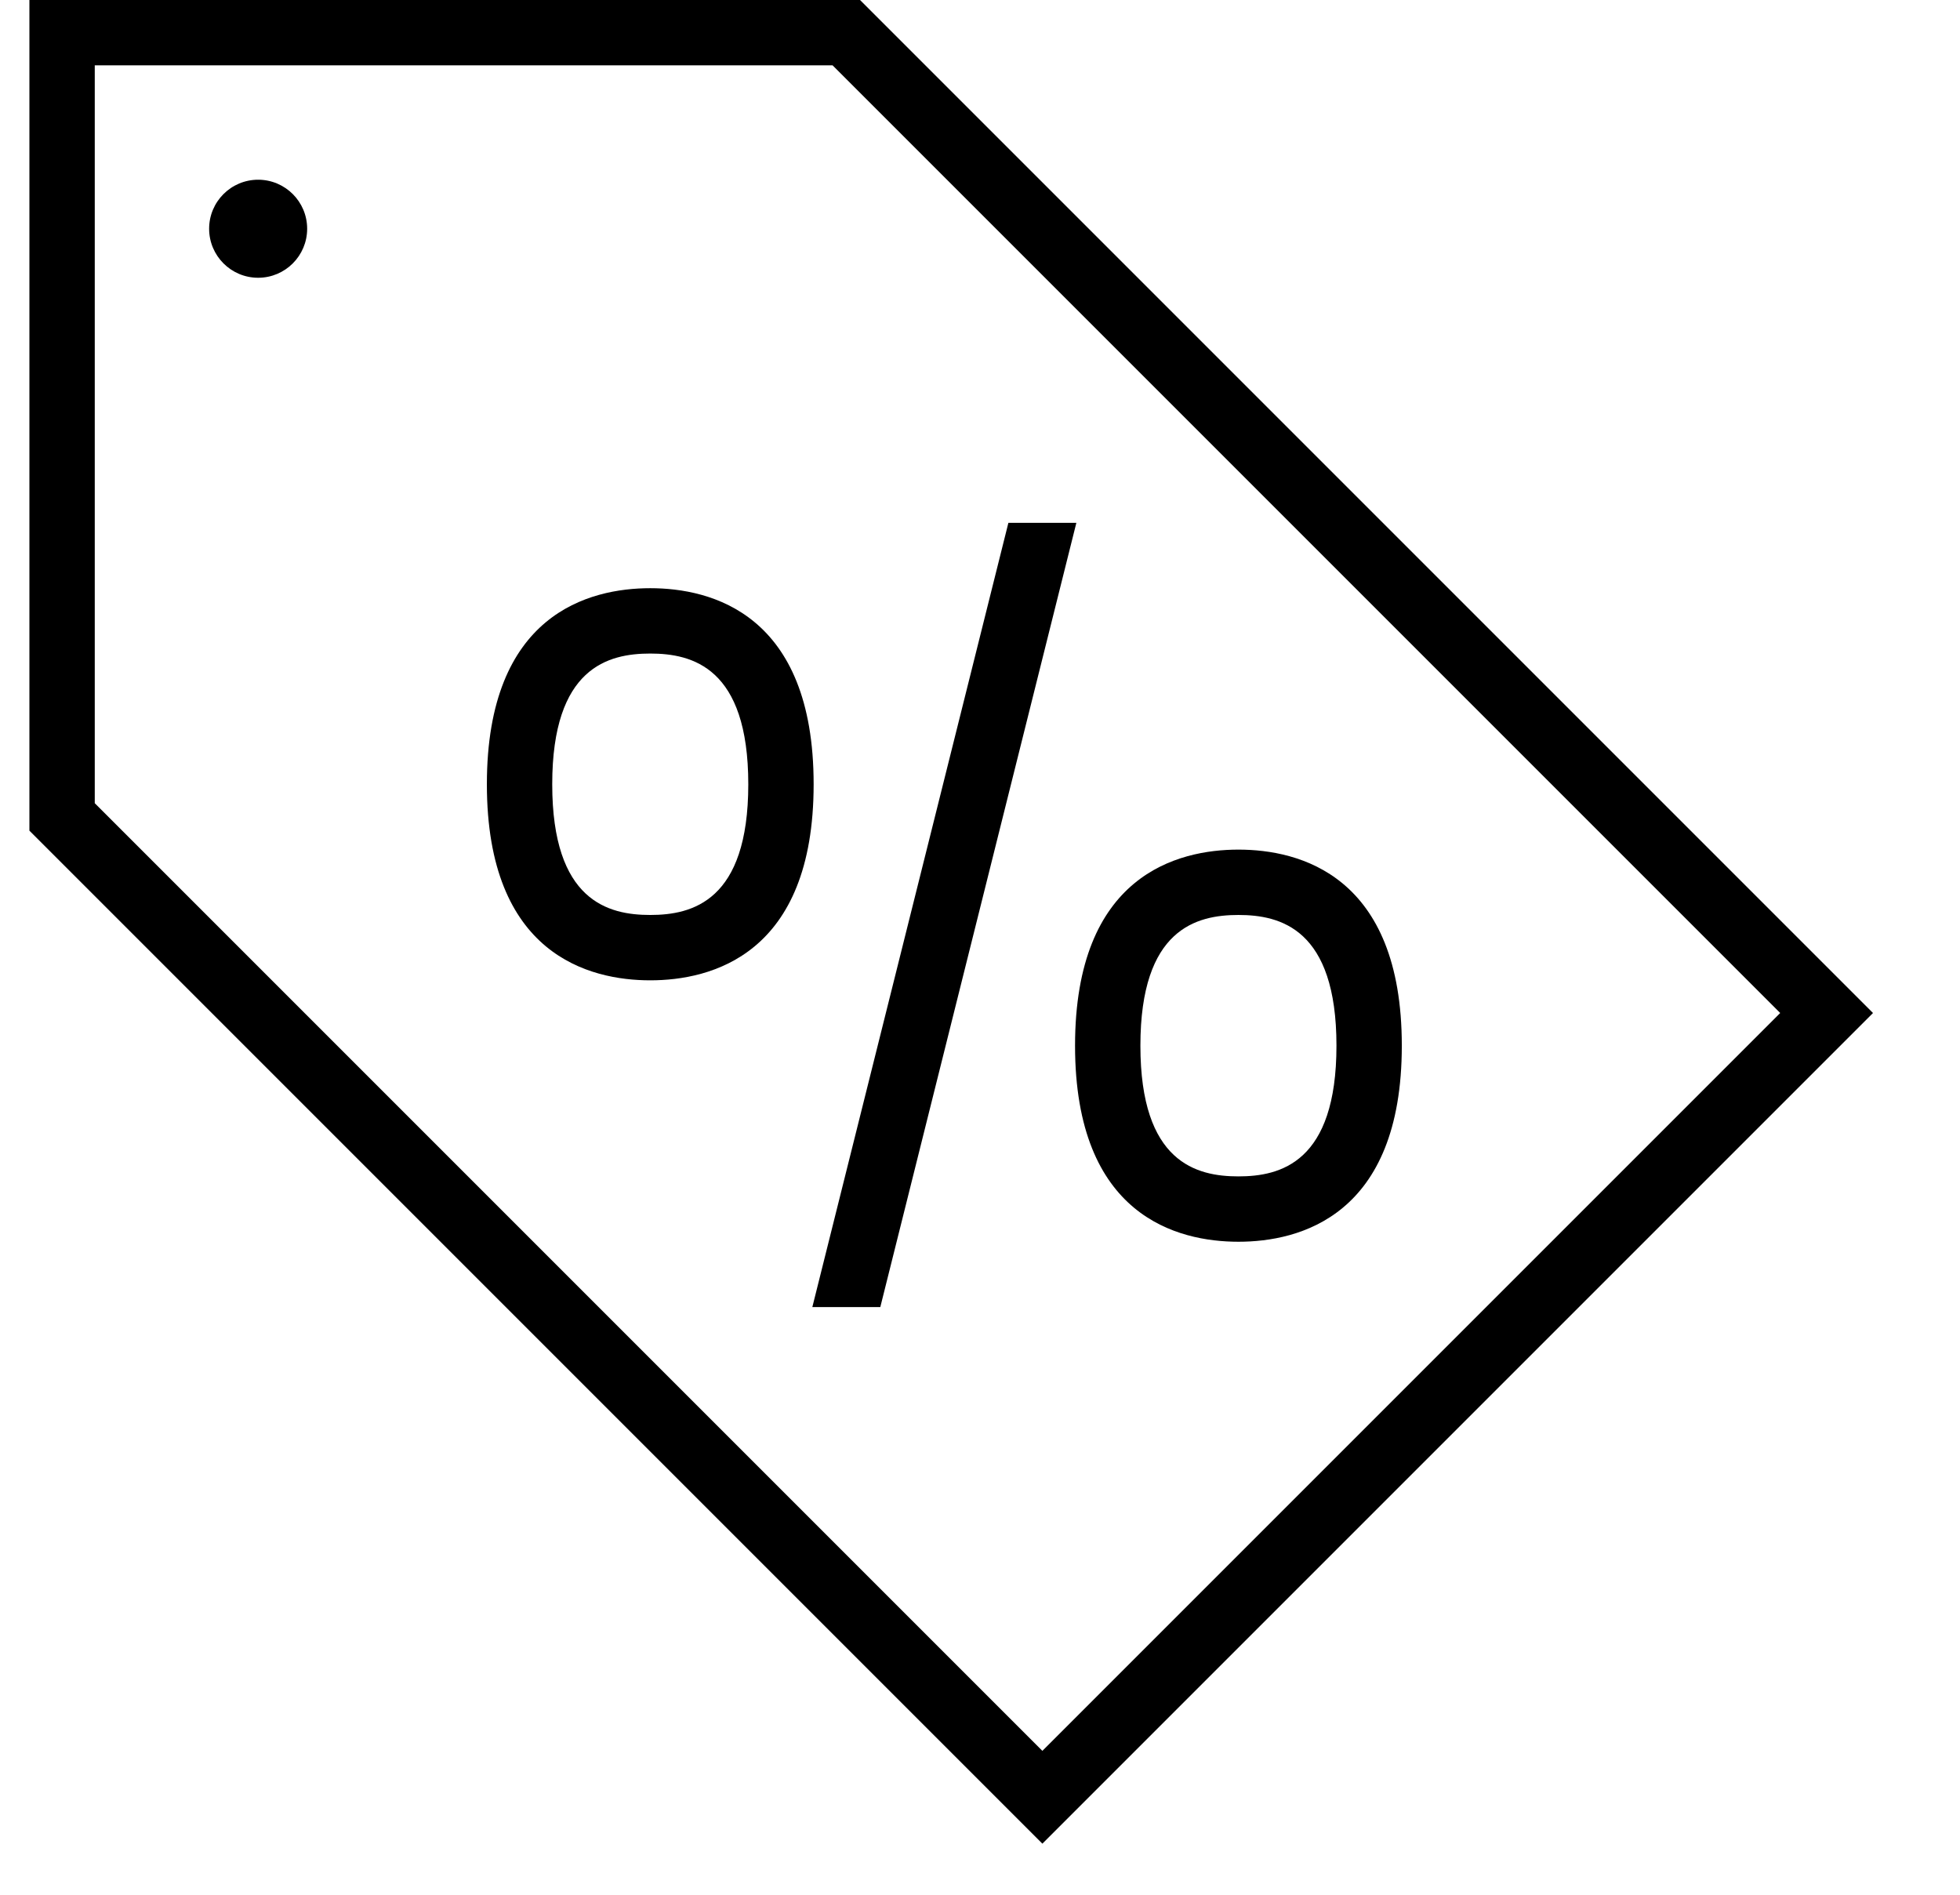
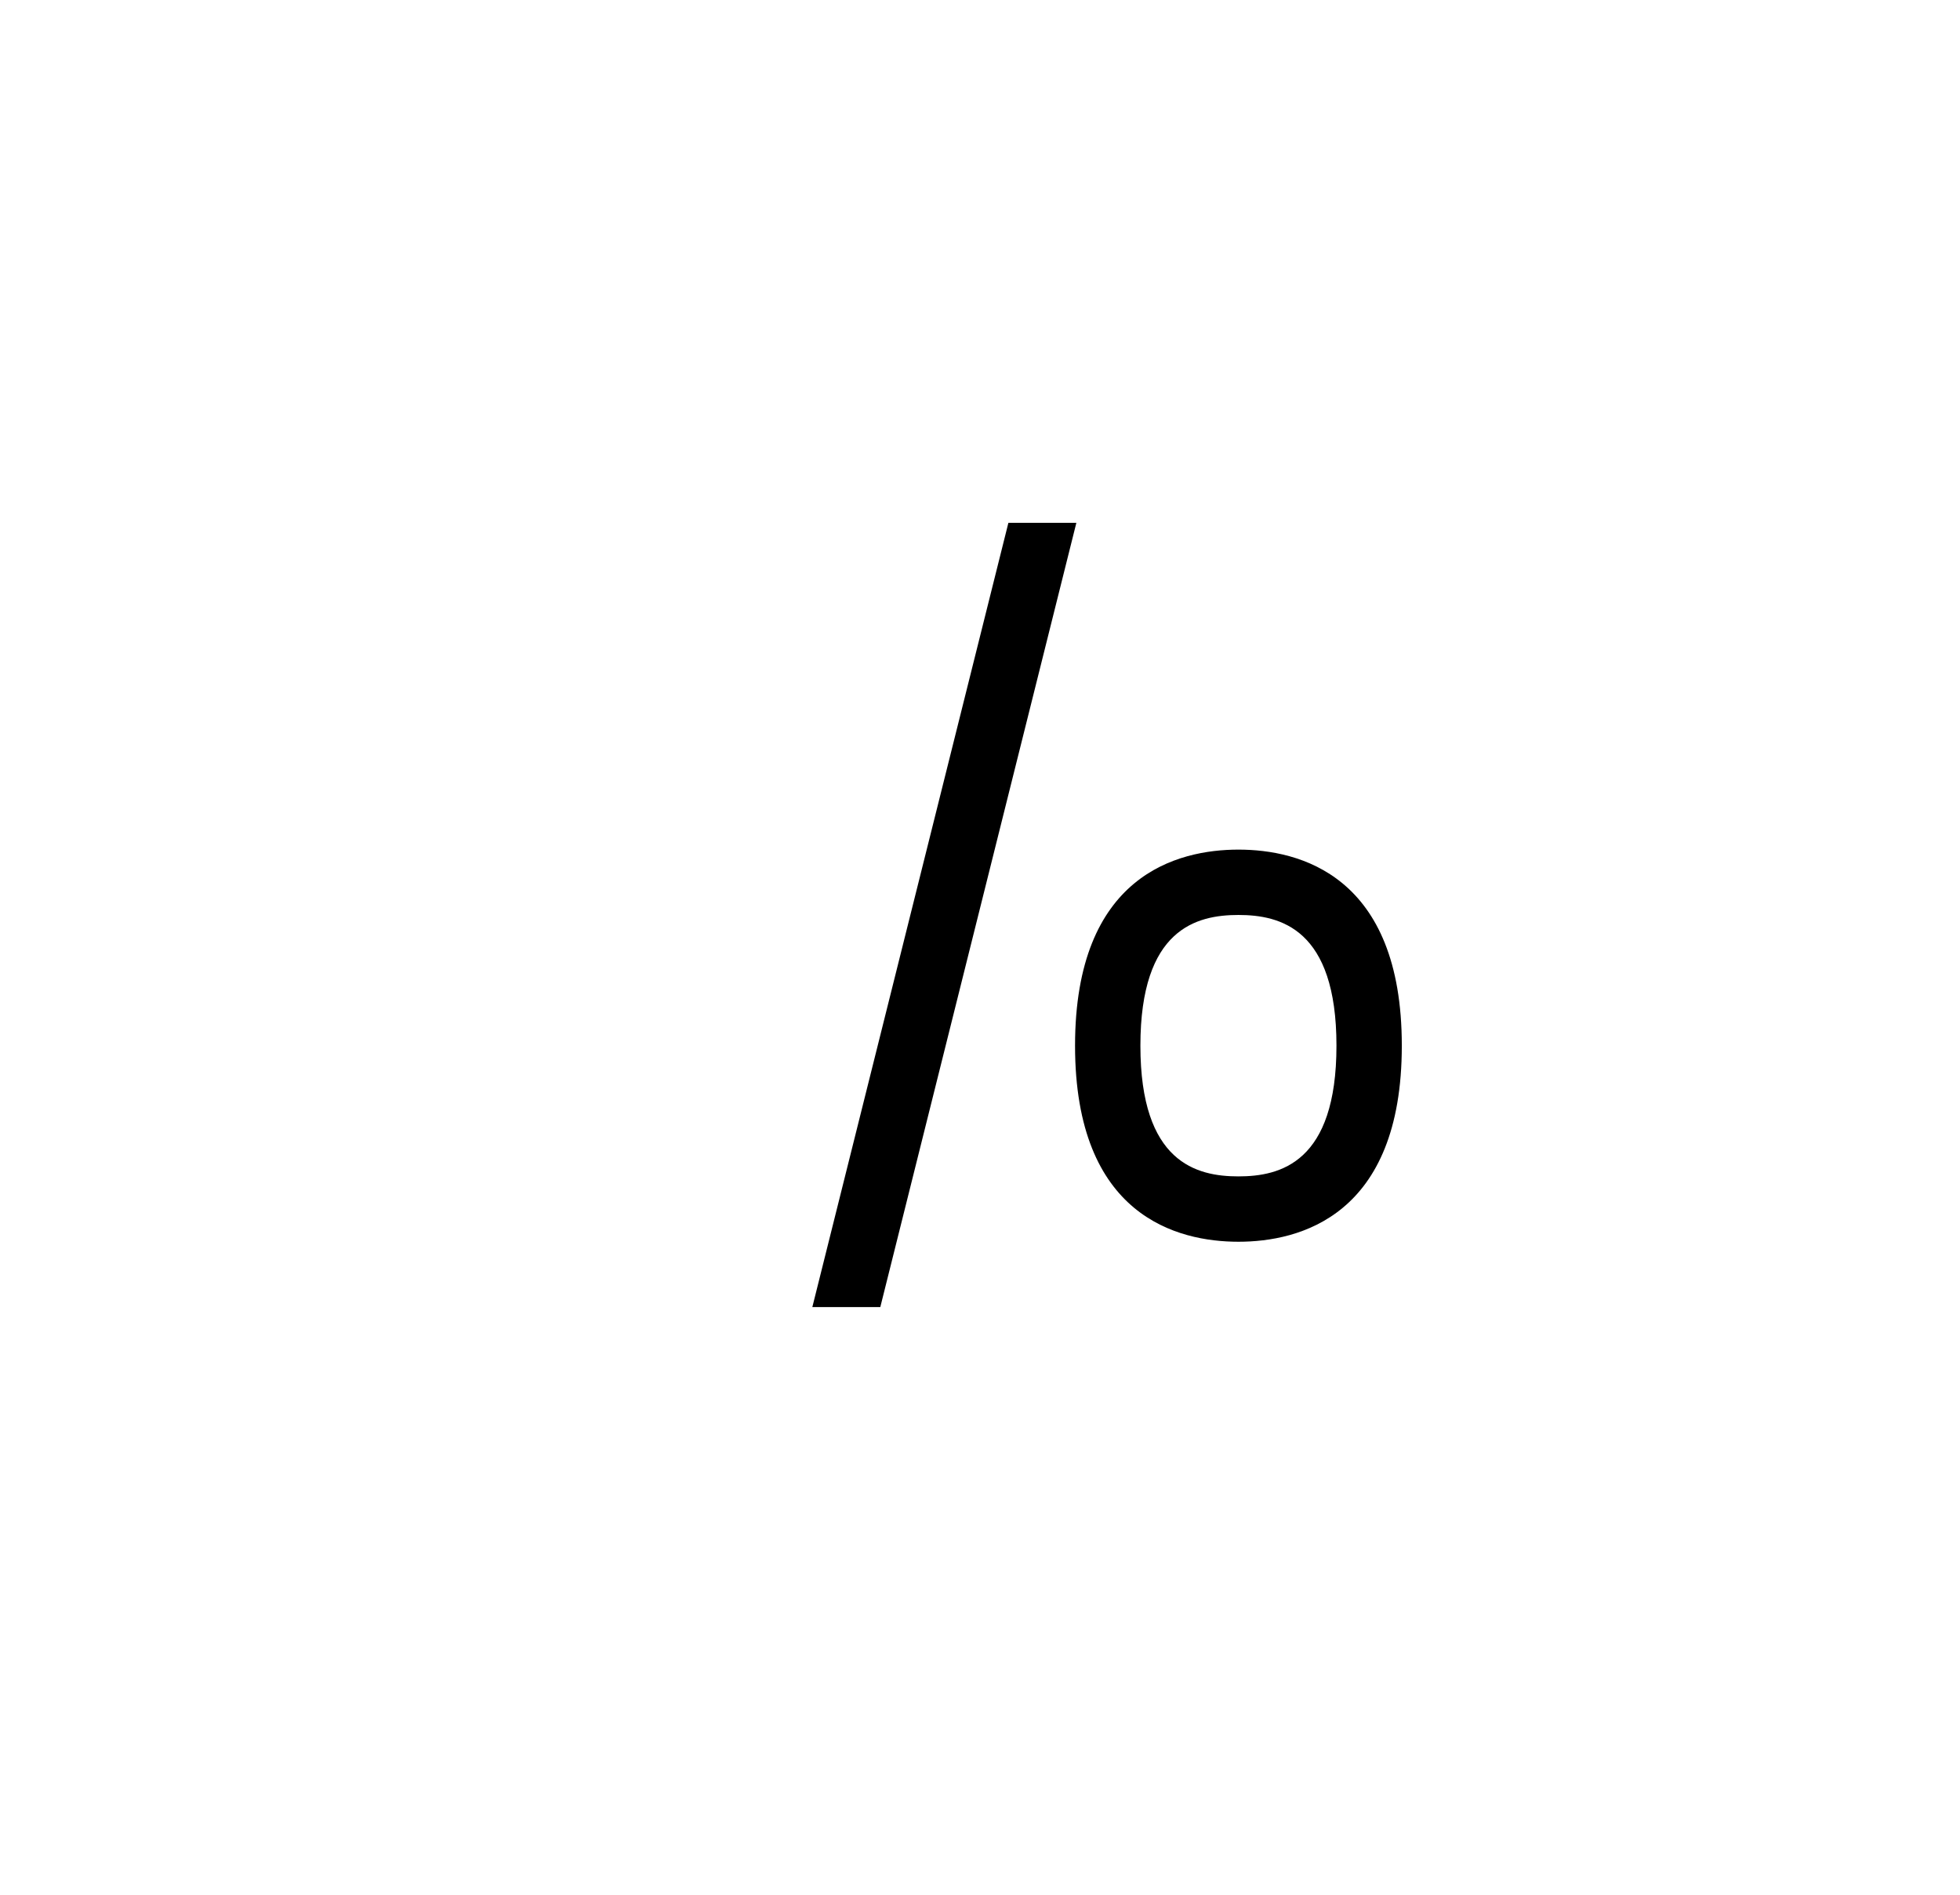
<svg xmlns="http://www.w3.org/2000/svg" version="1.1" width="1059" height="1024" viewBox="0 0 1059 1024">
  <g id="icomoon-ignore">
</g>
-   <path d="M51.2 433.964v-398.654h398.653l512 512-398.654 398.654-512-512zM464.684 0h-448.794v448.794l547.31 547.31 448.794-448.794-547.31-547.31z" />
  <path d="M544.839 282.483l-105.931 423.724h36.723l105.931-423.724h-36.723z" />
-   <path d="M351.338 494.345c-22.599 0-52.966-7.415-52.966-70.621s30.367-70.621 52.966-70.621c22.598 0 52.965 7.415 52.965 70.621s-30.367 70.621-52.965 70.621zM351.338 317.793c-32.839 0-88.276 13.771-88.276 105.931s55.437 105.931 88.276 105.931c32.838 0 88.276-13.771 88.276-105.931s-55.437-105.931-88.276-105.931z" />
  <path d="M669.131 635.586c-22.599 0-52.966-7.415-52.966-70.621s30.367-70.621 52.966-70.621c22.599 0 52.966 7.415 52.966 70.621s-30.367 70.621-52.966 70.621zM669.131 459.034c-32.839 0-88.276 13.771-88.276 105.931s55.437 105.931 88.276 105.931c32.839 0 88.276-13.771 88.276-105.931s-55.437-105.931-88.276-105.931z" />
-   <path d="M139.476 150.069c14.626 0 26.483-11.857 26.483-26.483s-11.857-26.483-26.483-26.483c-14.626 0-26.483 11.857-26.483 26.483s11.857 26.483 26.483 26.483z" />
</svg>